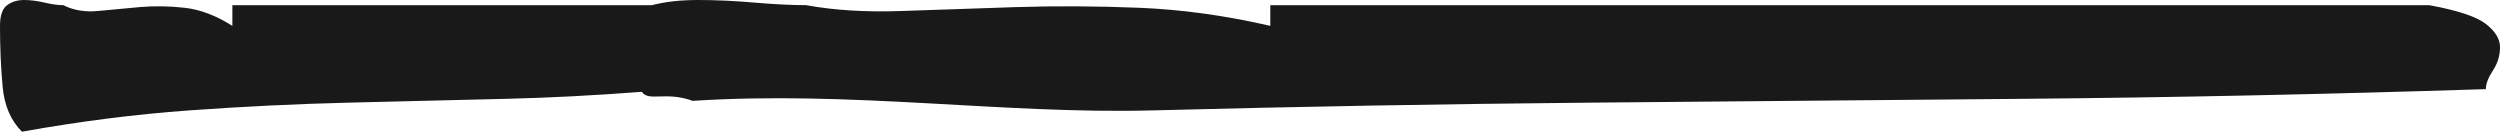
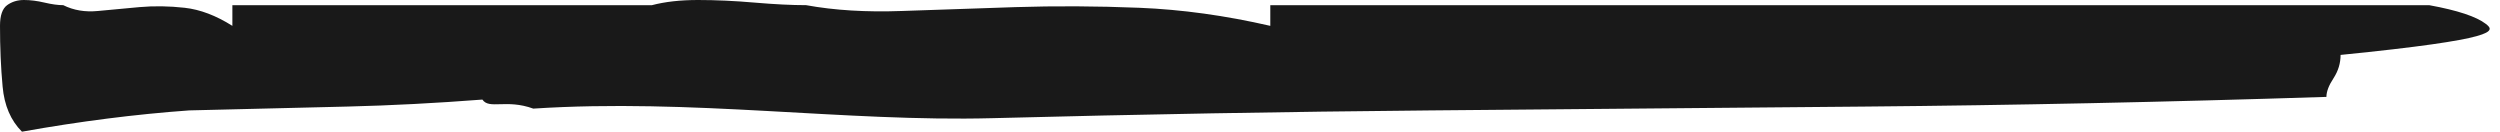
<svg xmlns="http://www.w3.org/2000/svg" version="1.1" x="0px" y="0px" width="162.064px" height="8.537px" viewBox="0 0 162.064 8.537" style="enable-background:new 0 0 162.064 8.537;" xml:space="preserve">
  <style type="text/css">
	.st0{fill:#191919;}
</style>
  <defs>
</defs>
-   <path class="st0" d="M161.145,1.549c-0.612-0.473-1.836-0.88-3.673-1.214H82.348v1.341c-2.911-0.669-5.741-1.061-8.495-1.172  c-2.755-0.111-5.441-0.126-8.04-0.042c-2.605,0.084-5.054,0.169-7.353,0.25c-2.299,0.084-4.367-0.042-6.203-0.377  c-0.918,0-2.034-0.055-3.333-0.166C47.625,0.057,46.401,0,45.251,0c-1.149,0-2.149,0.114-2.986,0.335H15.064v1.341  c-1.061-0.669-2.091-1.061-3.095-1.172C10.965,0.392,9.986,0.377,9.04,0.461c-0.949,0.084-1.841,0.169-2.679,0.25  C5.523,0.795,4.77,0.669,4.101,0.335c-0.335,0-0.741-0.055-1.214-0.166C2.414,0.057,1.967,0,1.549,0S0.766,0.114,0.461,0.335  C0.154,0.56,0,1.006,0,1.675C0,3.07,0.055,4.381,0.169,5.608c0.109,1.227,0.528,2.203,1.254,2.929  c3.737-0.669,7.352-1.13,10.839-1.38c3.486-0.25,6.933-0.419,10.336-0.503c3.402-0.082,6.834-0.166,10.293-0.25  c2.794-0.068,5.704-0.221,8.717-0.452c0.441,0.661,1.541-0.054,3.298,0.586c10.257-0.669,20.181,0.87,29.751,0.62  c9.57-0.25,19.031-0.419,28.37-0.503c9.339-0.082,18.759-0.166,28.254-0.25c9.495-0.084,19.453-0.292,29.866-0.627  c0-0.335,0.15-0.741,0.463-1.214c0.306-0.473,0.456-0.976,0.456-1.507C162.064,2.525,161.757,2.024,161.145,1.549z" />
+   <path class="st0" d="M161.145,1.549c-0.612-0.473-1.836-0.88-3.673-1.214H82.348v1.341c-2.911-0.669-5.741-1.061-8.495-1.172  c-2.755-0.111-5.441-0.126-8.04-0.042c-2.605,0.084-5.054,0.169-7.353,0.25c-2.299,0.084-4.367-0.042-6.203-0.377  c-0.918,0-2.034-0.055-3.333-0.166C47.625,0.057,46.401,0,45.251,0c-1.149,0-2.149,0.114-2.986,0.335H15.064v1.341  c-1.061-0.669-2.091-1.061-3.095-1.172C10.965,0.392,9.986,0.377,9.04,0.461c-0.949,0.084-1.841,0.169-2.679,0.25  C5.523,0.795,4.77,0.669,4.101,0.335c-0.335,0-0.741-0.055-1.214-0.166C2.414,0.057,1.967,0,1.549,0S0.766,0.114,0.461,0.335  C0.154,0.56,0,1.006,0,1.675C0,3.07,0.055,4.381,0.169,5.608c0.109,1.227,0.528,2.203,1.254,2.929  c3.737-0.669,7.352-1.13,10.839-1.38c3.402-0.082,6.834-0.166,10.293-0.25  c2.794-0.068,5.704-0.221,8.717-0.452c0.441,0.661,1.541-0.054,3.298,0.586c10.257-0.669,20.181,0.87,29.751,0.62  c9.57-0.25,19.031-0.419,28.37-0.503c9.339-0.082,18.759-0.166,28.254-0.25c9.495-0.084,19.453-0.292,29.866-0.627  c0-0.335,0.15-0.741,0.463-1.214c0.306-0.473,0.456-0.976,0.456-1.507C162.064,2.525,161.757,2.024,161.145,1.549z" />
</svg>